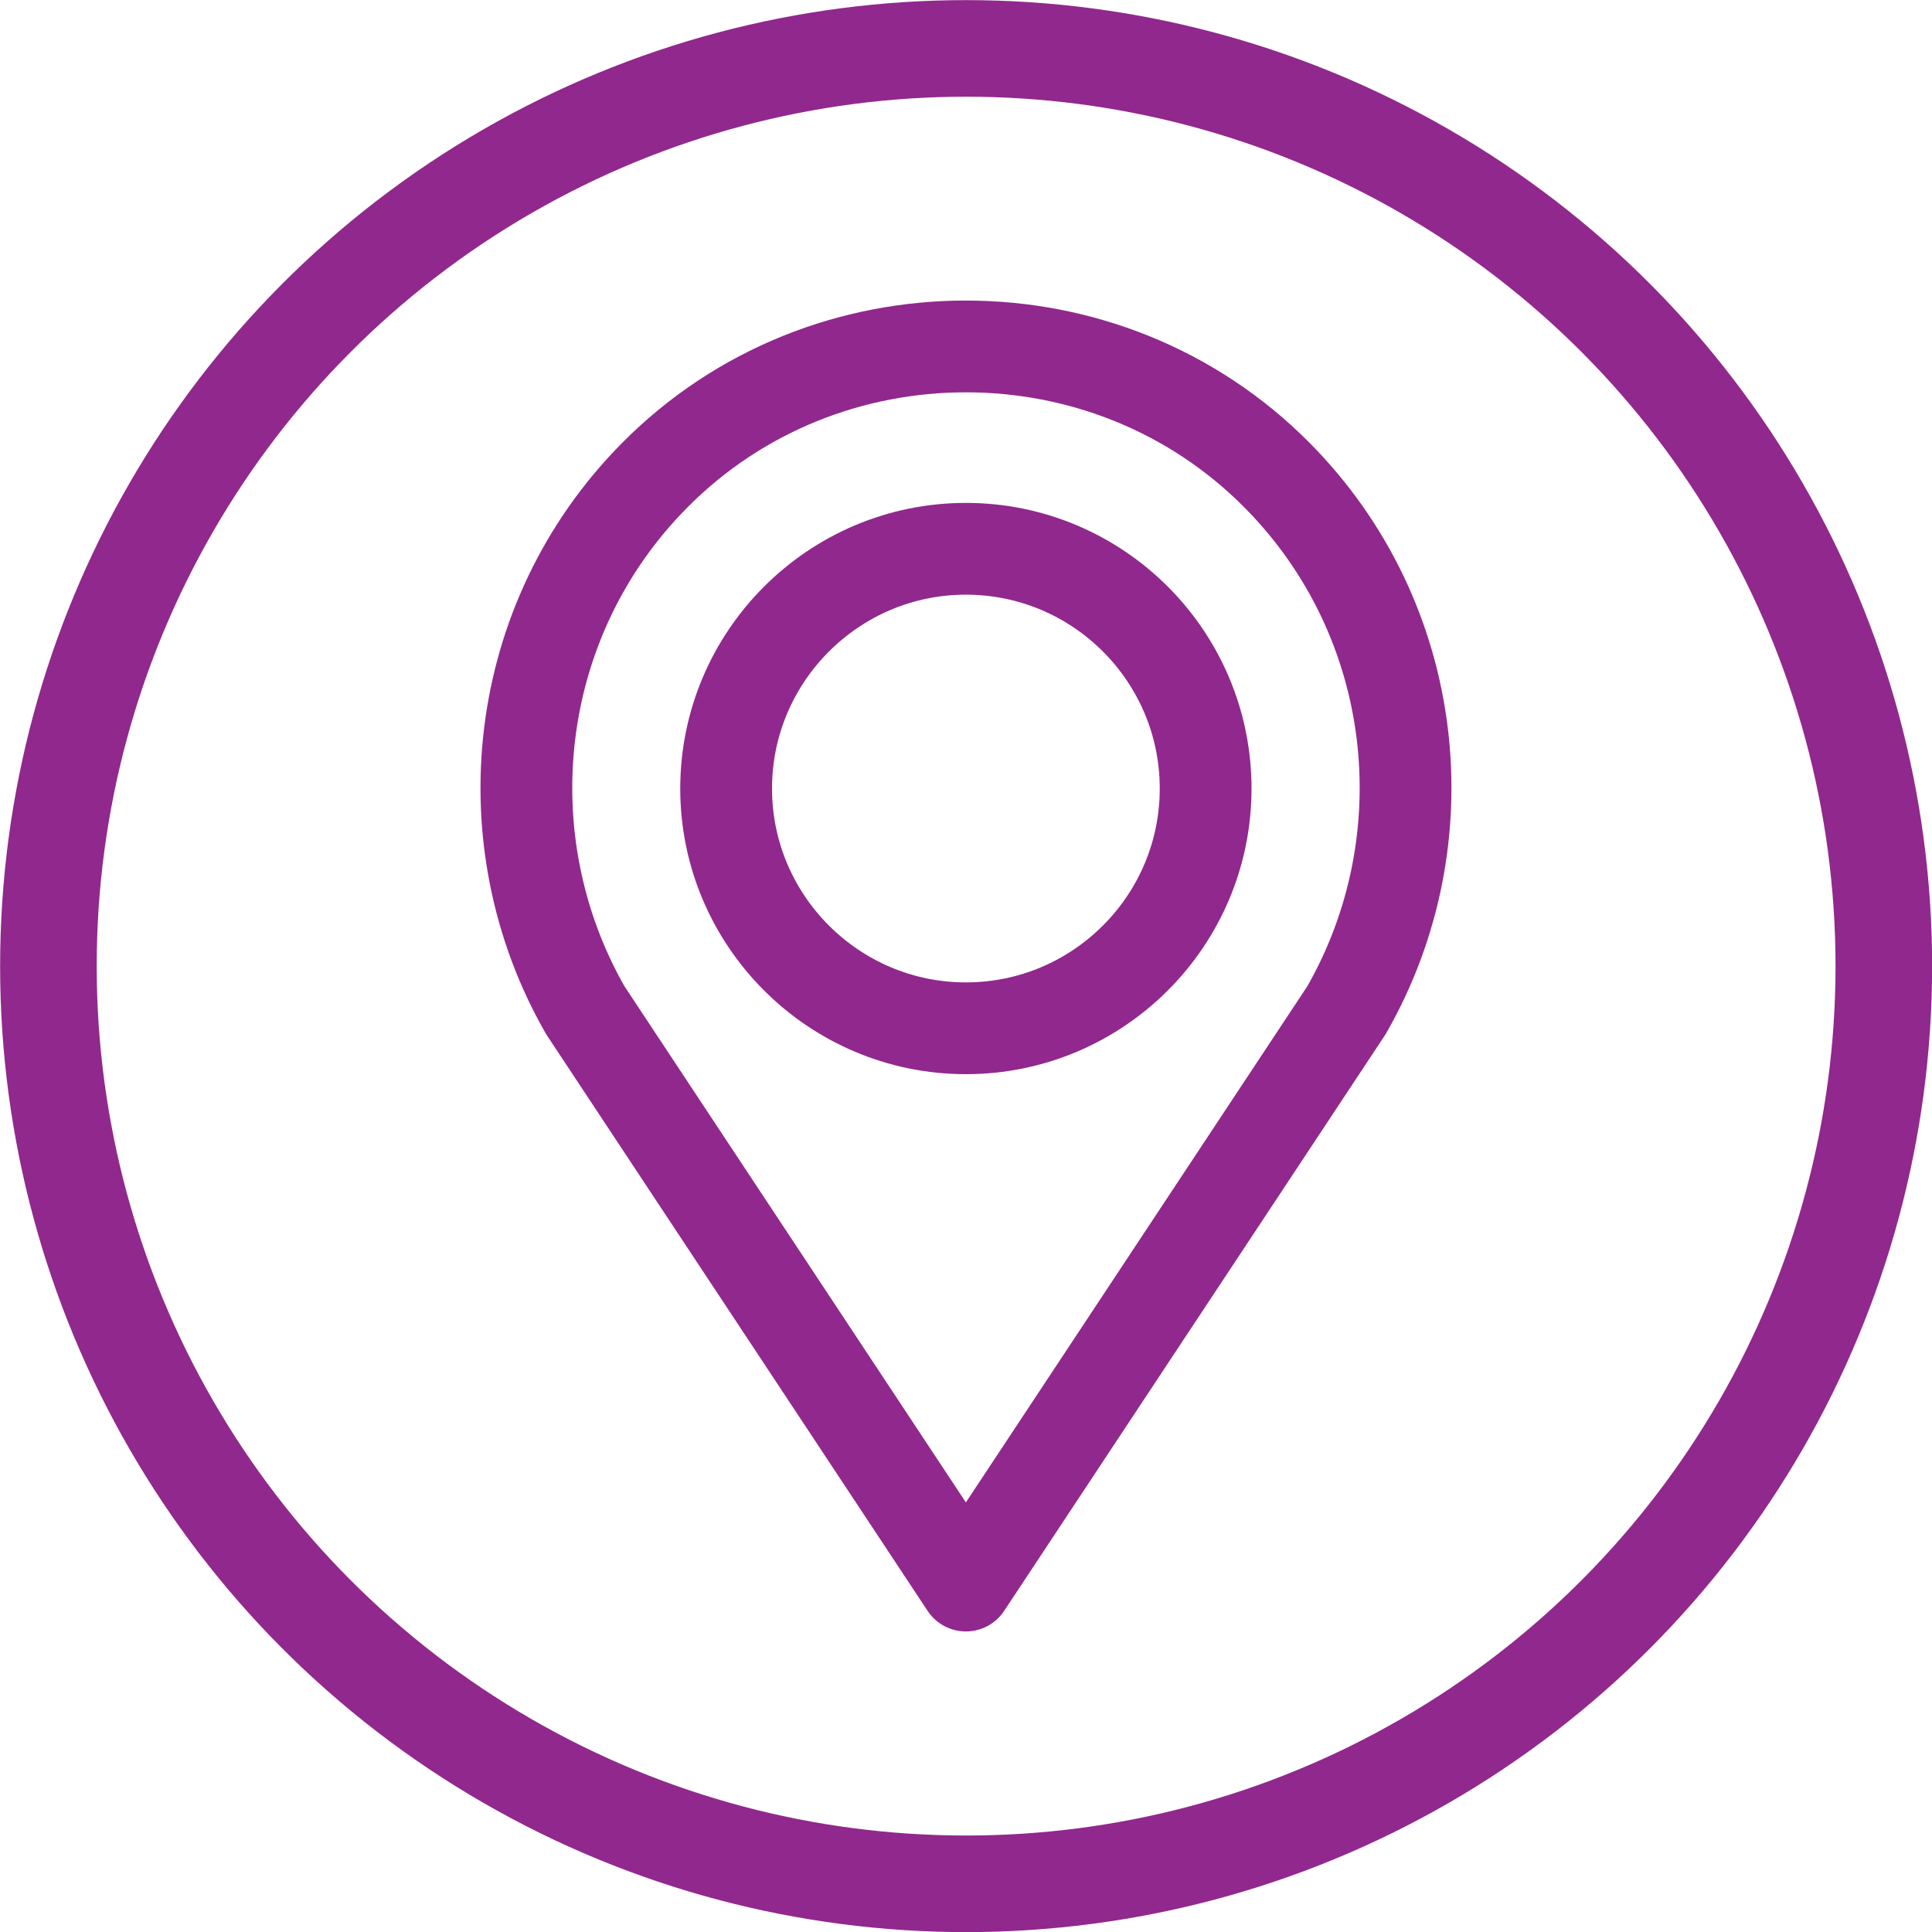
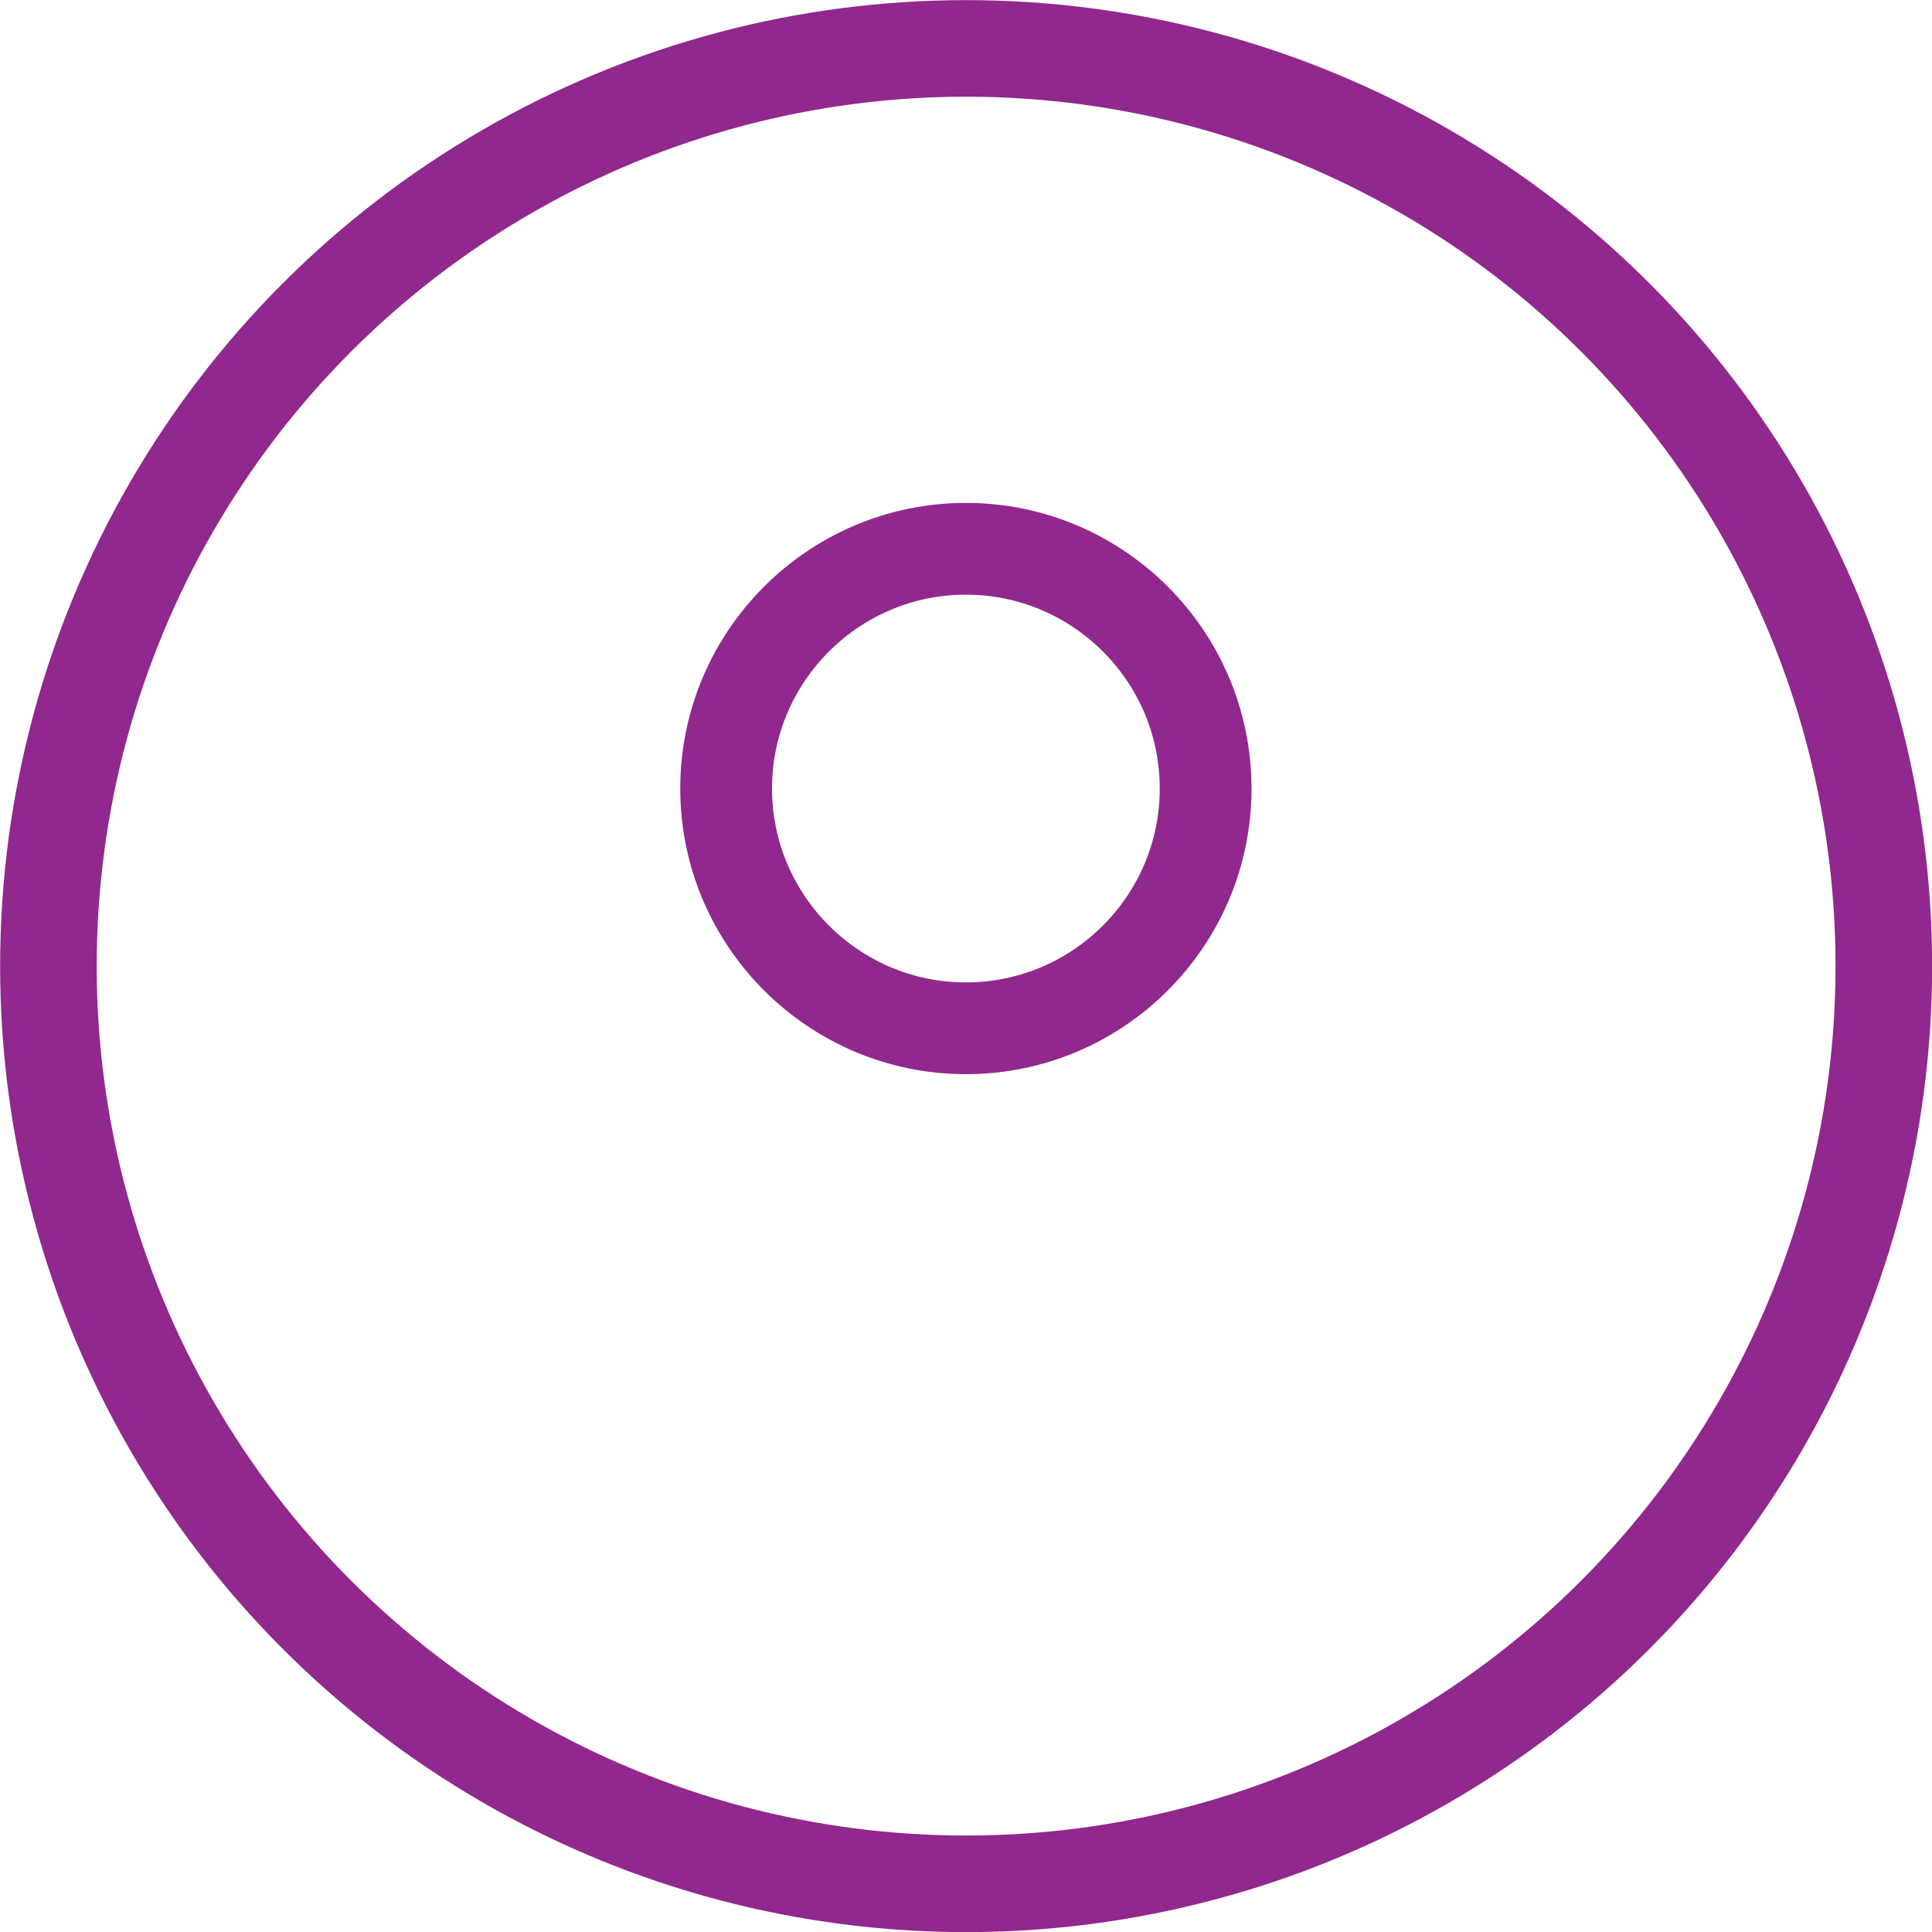
<svg xmlns="http://www.w3.org/2000/svg" id="Layer_2" data-name="Layer 2" viewBox="0 0 84.21 84.21">
  <g id="Layer_1-2" data-name="Layer 1">
    <circle cx="42.11" cy="42.11" r="40" fill="none" stroke="#91288d" stroke-miterlimit="10" stroke-width="4.21" />
    <g id="pinpoint">
      <path d="M42.1,23.92c5.76,0,10.45,4.68,10.45,10.45s-4.69,10.45-10.45,10.45h0c-5.76,0-10.45-4.69-10.45-10.45s4.69-10.45,10.45-10.45h0Z" fill="none" stroke="#91288d" stroke-linecap="round" stroke-linejoin="round" stroke-width="4" />
-       <path d="M42.1,69.11l16.59-25.08c4.24-7.39,3.25-16.99-3.03-23.32-3.72-3.75-8.64-5.61-13.56-5.61h0c-4.92,0-9.84,1.86-13.56,5.61-6.27,6.32-7.26,15.93-3.03,23.32l16.59,25.08" fill="none" stroke="#91288d" stroke-linecap="round" stroke-linejoin="round" stroke-width="4" />
    </g>
  </g>
</svg>